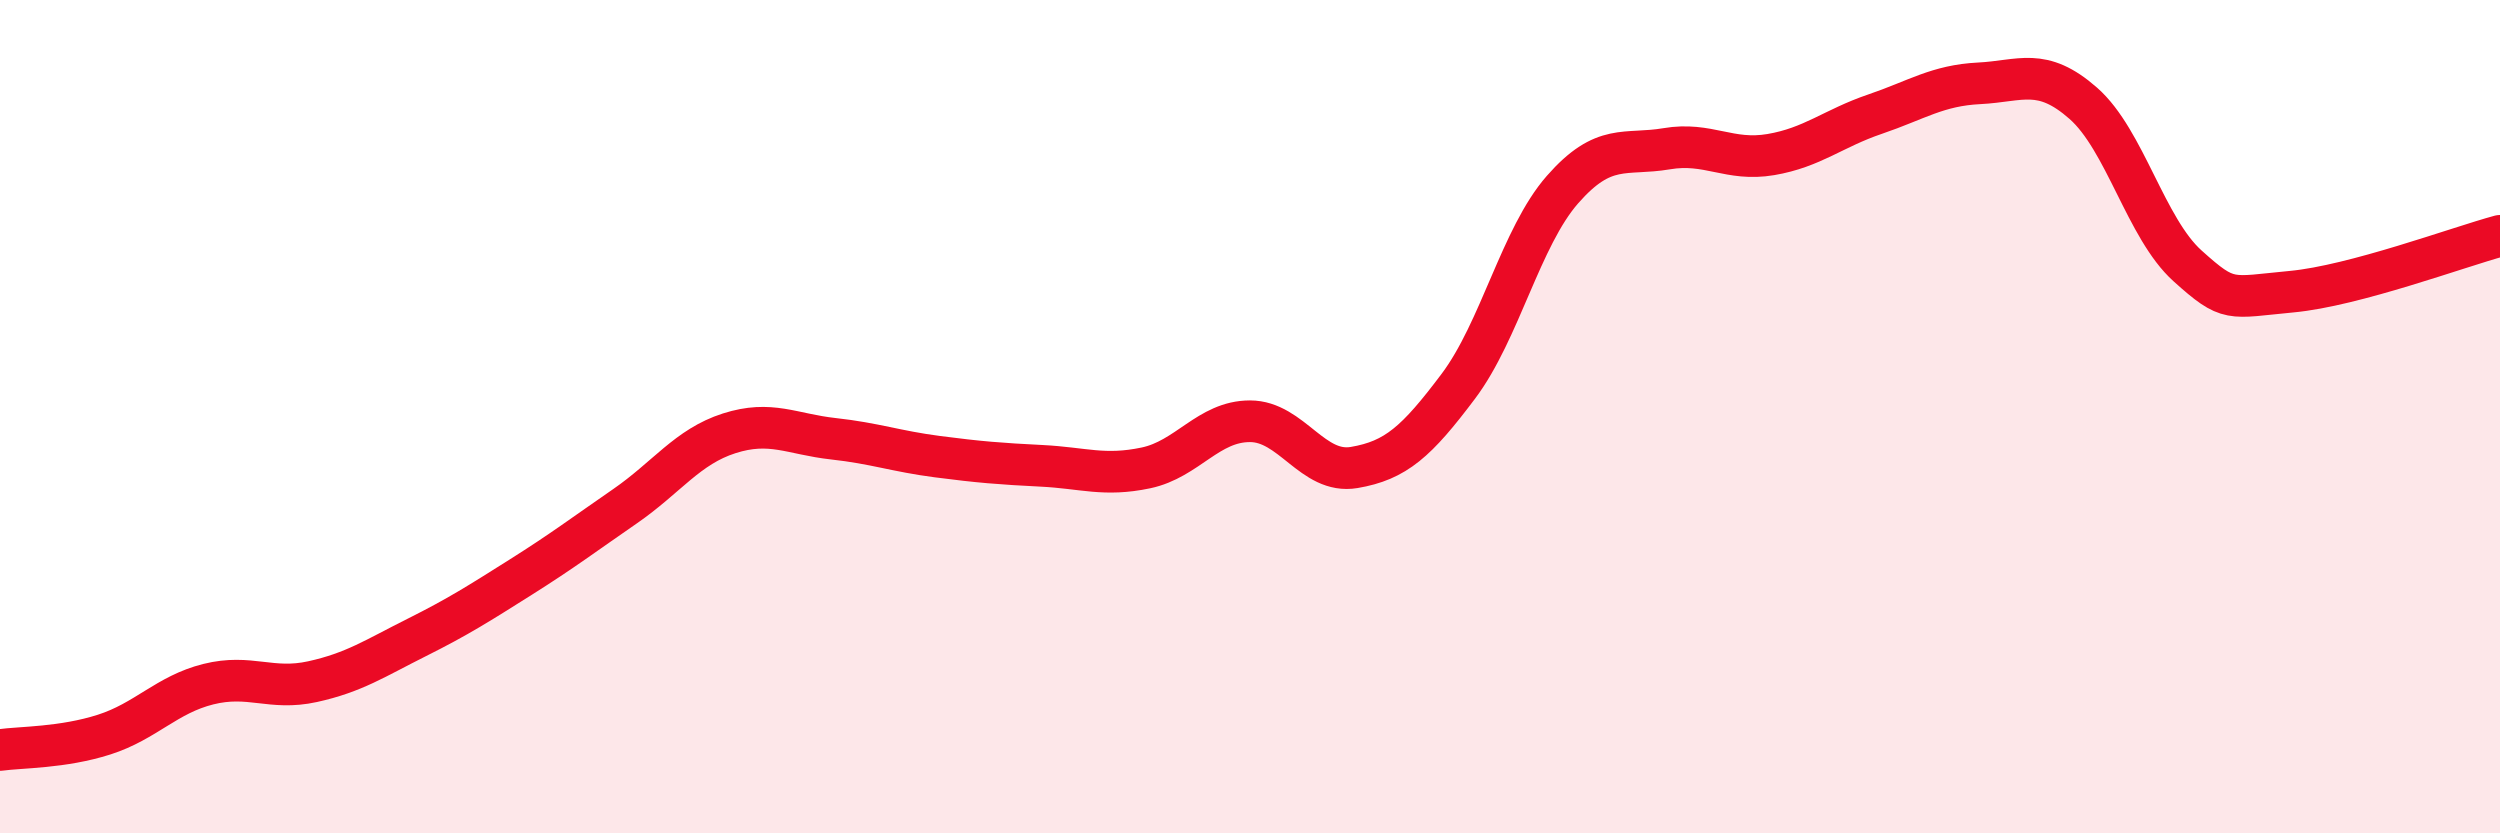
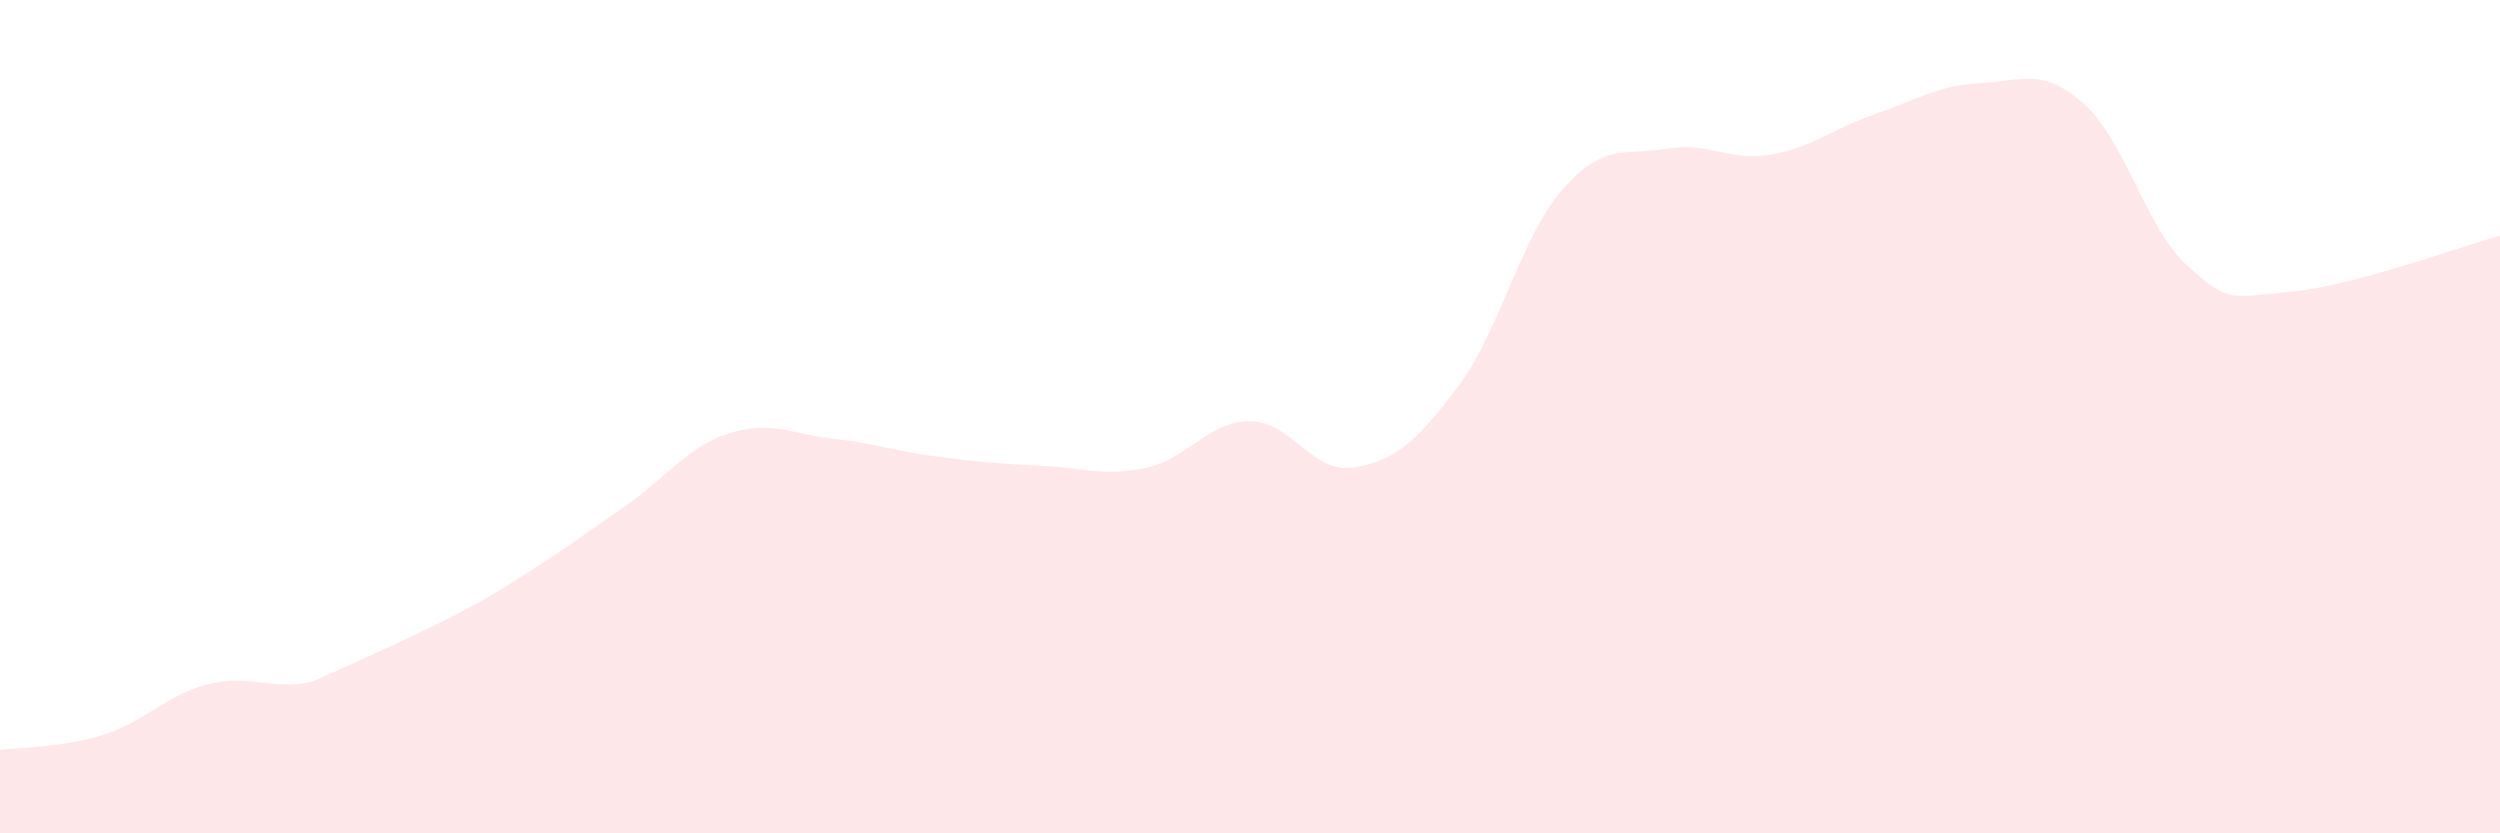
<svg xmlns="http://www.w3.org/2000/svg" width="60" height="20" viewBox="0 0 60 20">
-   <path d="M 0,18 C 0.5,17.93 1.5,17.95 2.5,17.63 C 3.5,17.31 4,16.67 5,16.42 C 6,16.17 6.5,16.58 7.5,16.36 C 8.5,16.14 9,15.8 10,15.3 C 11,14.8 11.5,14.48 12.5,13.85 C 13.5,13.22 14,12.84 15,12.15 C 16,11.46 16.5,10.72 17.5,10.4 C 18.5,10.08 19,10.42 20,10.53 C 21,10.64 21.5,10.83 22.5,10.96 C 23.5,11.09 24,11.13 25,11.18 C 26,11.23 26.5,11.44 27.5,11.23 C 28.5,11.02 29,10.11 30,10.11 C 31,10.11 31.5,11.39 32.5,11.22 C 33.5,11.05 34,10.6 35,9.27 C 36,7.94 36.5,5.69 37.5,4.55 C 38.5,3.41 39,3.74 40,3.57 C 41,3.4 41.5,3.88 42.5,3.71 C 43.5,3.54 44,3.08 45,2.74 C 46,2.4 46.5,2.05 47.5,2 C 48.5,1.95 49,1.6 50,2.48 C 51,3.36 51.5,5.48 52.5,6.38 C 53.5,7.28 53.5,7.14 55,7 C 56.5,6.86 59,5.93 60,5.66L60 20L0 20Z" fill="#EB0A25" opacity="0.1" stroke-linecap="round" stroke-linejoin="round" />
-   <path d="M 0,18 C 0.5,17.93 1.5,17.95 2.5,17.63 C 3.5,17.31 4,16.67 5,16.42 C 6,16.17 6.5,16.58 7.5,16.36 C 8.5,16.14 9,15.8 10,15.3 C 11,14.8 11.5,14.48 12.5,13.85 C 13.5,13.22 14,12.84 15,12.15 C 16,11.46 16.5,10.72 17.5,10.4 C 18.5,10.08 19,10.42 20,10.53 C 21,10.64 21.5,10.83 22.5,10.96 C 23.5,11.09 24,11.13 25,11.18 C 26,11.23 26.5,11.44 27.5,11.23 C 28.5,11.02 29,10.11 30,10.11 C 31,10.11 31.5,11.39 32.5,11.22 C 33.5,11.05 34,10.6 35,9.27 C 36,7.94 36.5,5.69 37.5,4.55 C 38.5,3.41 39,3.74 40,3.57 C 41,3.4 41.5,3.88 42.5,3.71 C 43.5,3.54 44,3.08 45,2.74 C 46,2.4 46.5,2.05 47.5,2 C 48.5,1.95 49,1.6 50,2.48 C 51,3.36 51.5,5.48 52.5,6.38 C 53.5,7.28 53.5,7.14 55,7 C 56.5,6.86 59,5.93 60,5.66" stroke="#EB0A25" stroke-width="1" fill="none" stroke-linecap="round" stroke-linejoin="round" />
+   <path d="M 0,18 C 0.5,17.93 1.5,17.95 2.5,17.63 C 3.5,17.31 4,16.67 5,16.42 C 6,16.17 6.5,16.58 7.5,16.36 C 11,14.8 11.5,14.48 12.5,13.85 C 13.5,13.22 14,12.84 15,12.15 C 16,11.46 16.5,10.72 17.5,10.4 C 18.5,10.08 19,10.42 20,10.53 C 21,10.64 21.5,10.83 22.5,10.96 C 23.5,11.09 24,11.13 25,11.18 C 26,11.23 26.5,11.44 27.5,11.23 C 28.5,11.02 29,10.11 30,10.11 C 31,10.11 31.5,11.39 32.5,11.22 C 33.5,11.05 34,10.6 35,9.27 C 36,7.94 36.5,5.69 37.5,4.55 C 38.5,3.41 39,3.74 40,3.57 C 41,3.4 41.5,3.88 42.5,3.71 C 43.5,3.54 44,3.08 45,2.74 C 46,2.4 46.5,2.05 47.5,2 C 48.5,1.95 49,1.6 50,2.48 C 51,3.36 51.5,5.48 52.5,6.38 C 53.5,7.28 53.5,7.14 55,7 C 56.5,6.86 59,5.93 60,5.66L60 20L0 20Z" fill="#EB0A25" opacity="0.1" stroke-linecap="round" stroke-linejoin="round" />
</svg>